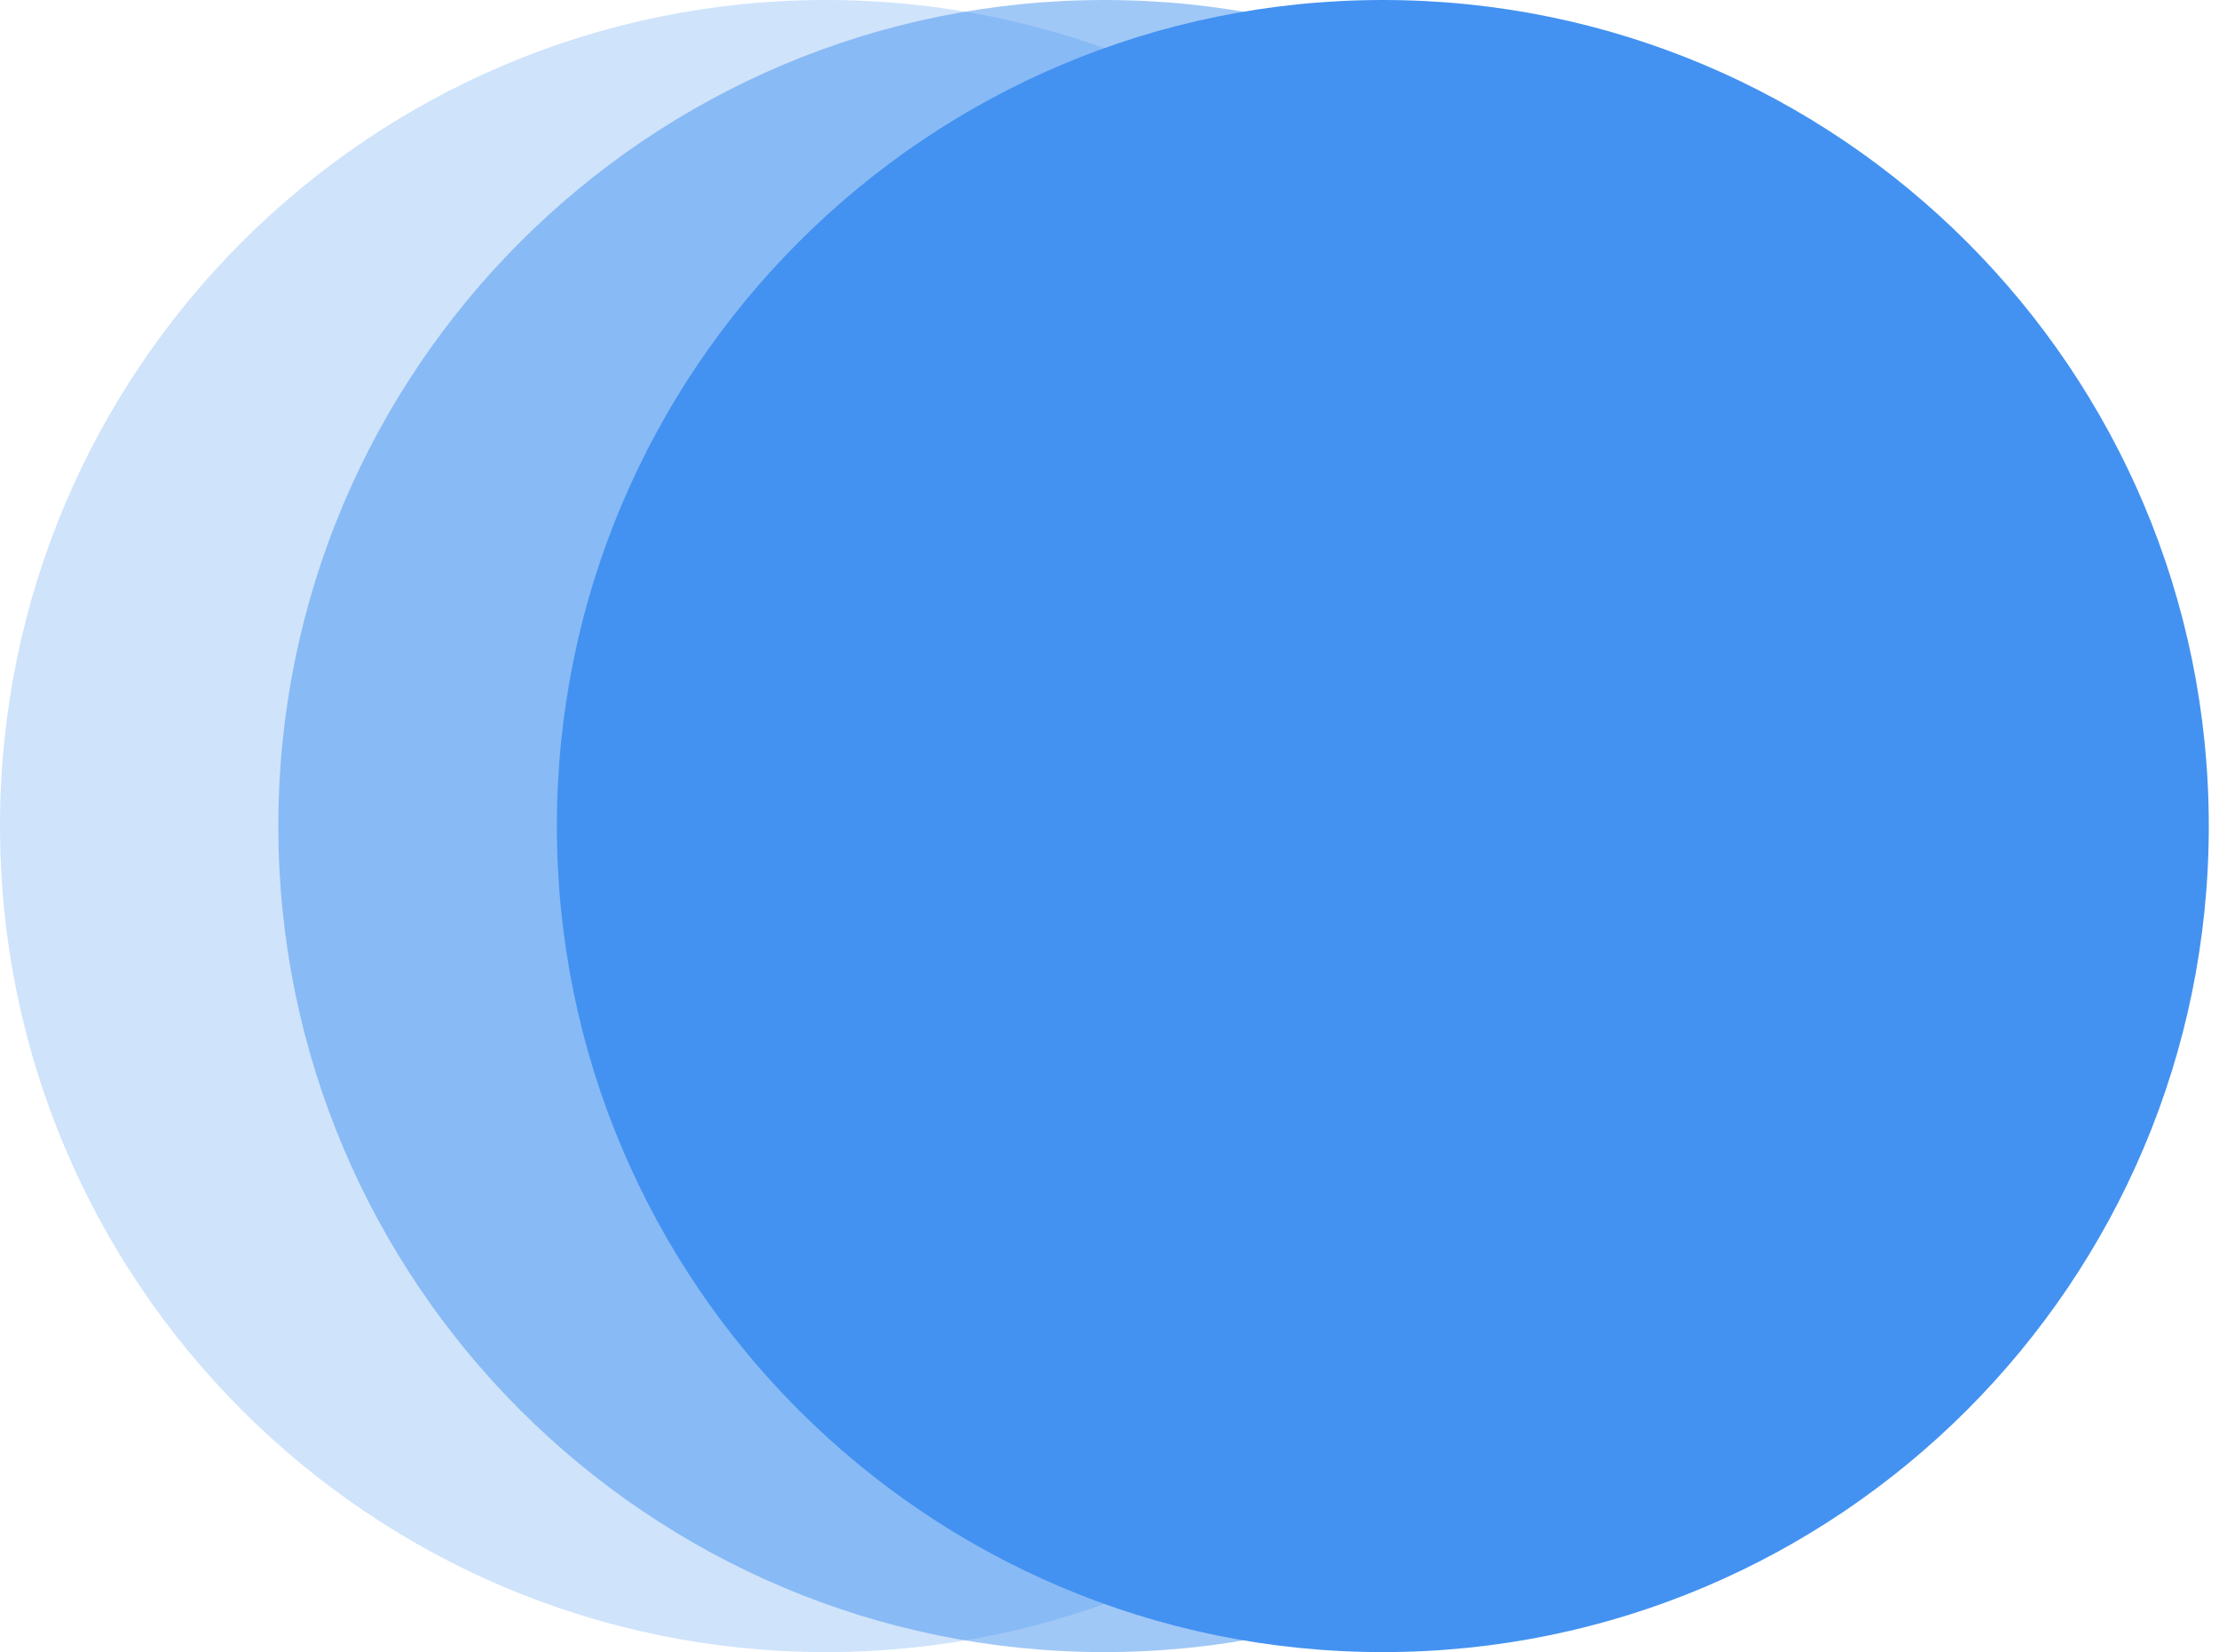
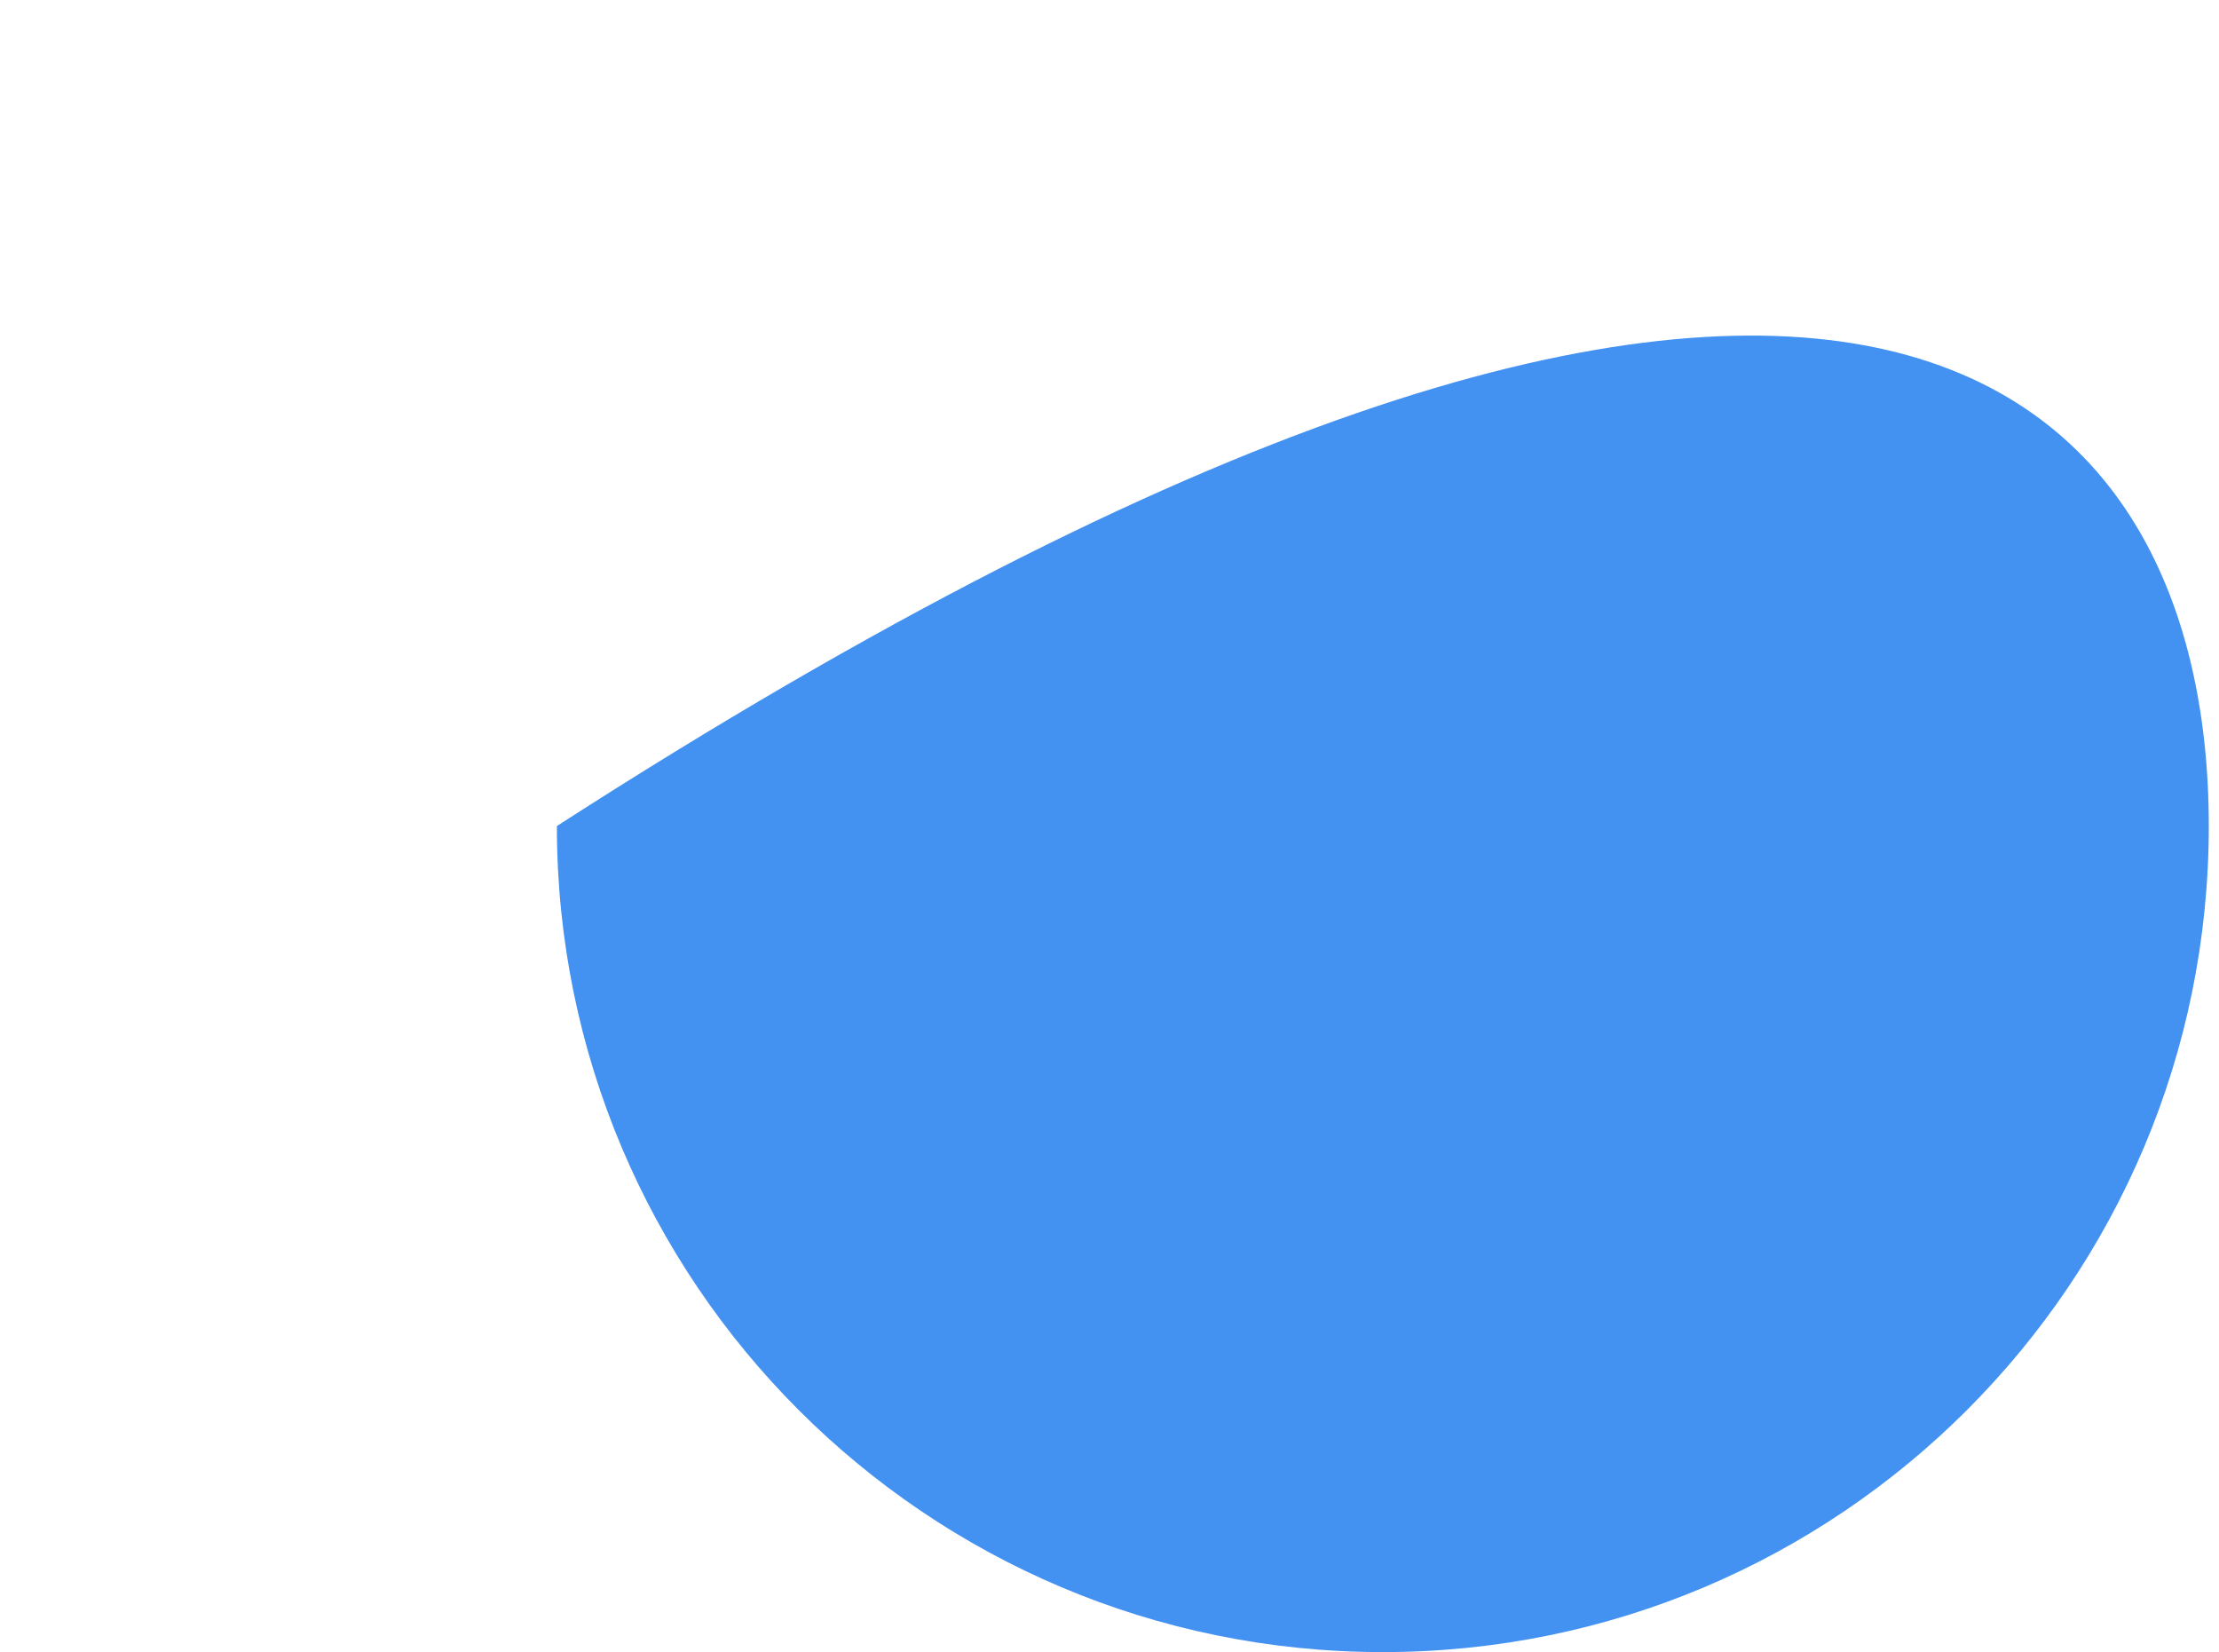
<svg xmlns="http://www.w3.org/2000/svg" width="90" height="67" viewBox="0 0 90 67" fill="none">
-   <path d="M67 33.5C67 52.002 52.002 67 33.5 67C14.998 67 0 52.002 0 33.5C0 14.998 14.998 0 33.5 0C52.002 0 67 14.998 67 33.5Z" fill="#4392F1" fill-opacity="0.25" />
-   <path d="M78.289 33.5C78.289 52.002 63.291 67 44.789 67C26.288 67 11.289 52.002 11.289 33.5C11.289 14.998 26.288 0 44.789 0C63.291 0 78.289 14.998 78.289 33.5Z" fill="#4392F1" fill-opacity="0.5" />
-   <path d="M89.586 33.5C89.586 52.002 74.587 67 56.086 67C37.584 67 22.586 52.002 22.586 33.5C22.586 14.998 37.584 0 56.086 0C74.587 0 89.586 14.998 89.586 33.5Z" fill="#4392F1" />
+   <path d="M89.586 33.5C89.586 52.002 74.587 67 56.086 67C37.584 67 22.586 52.002 22.586 33.5C74.587 0 89.586 14.998 89.586 33.5Z" fill="#4392F1" />
</svg>